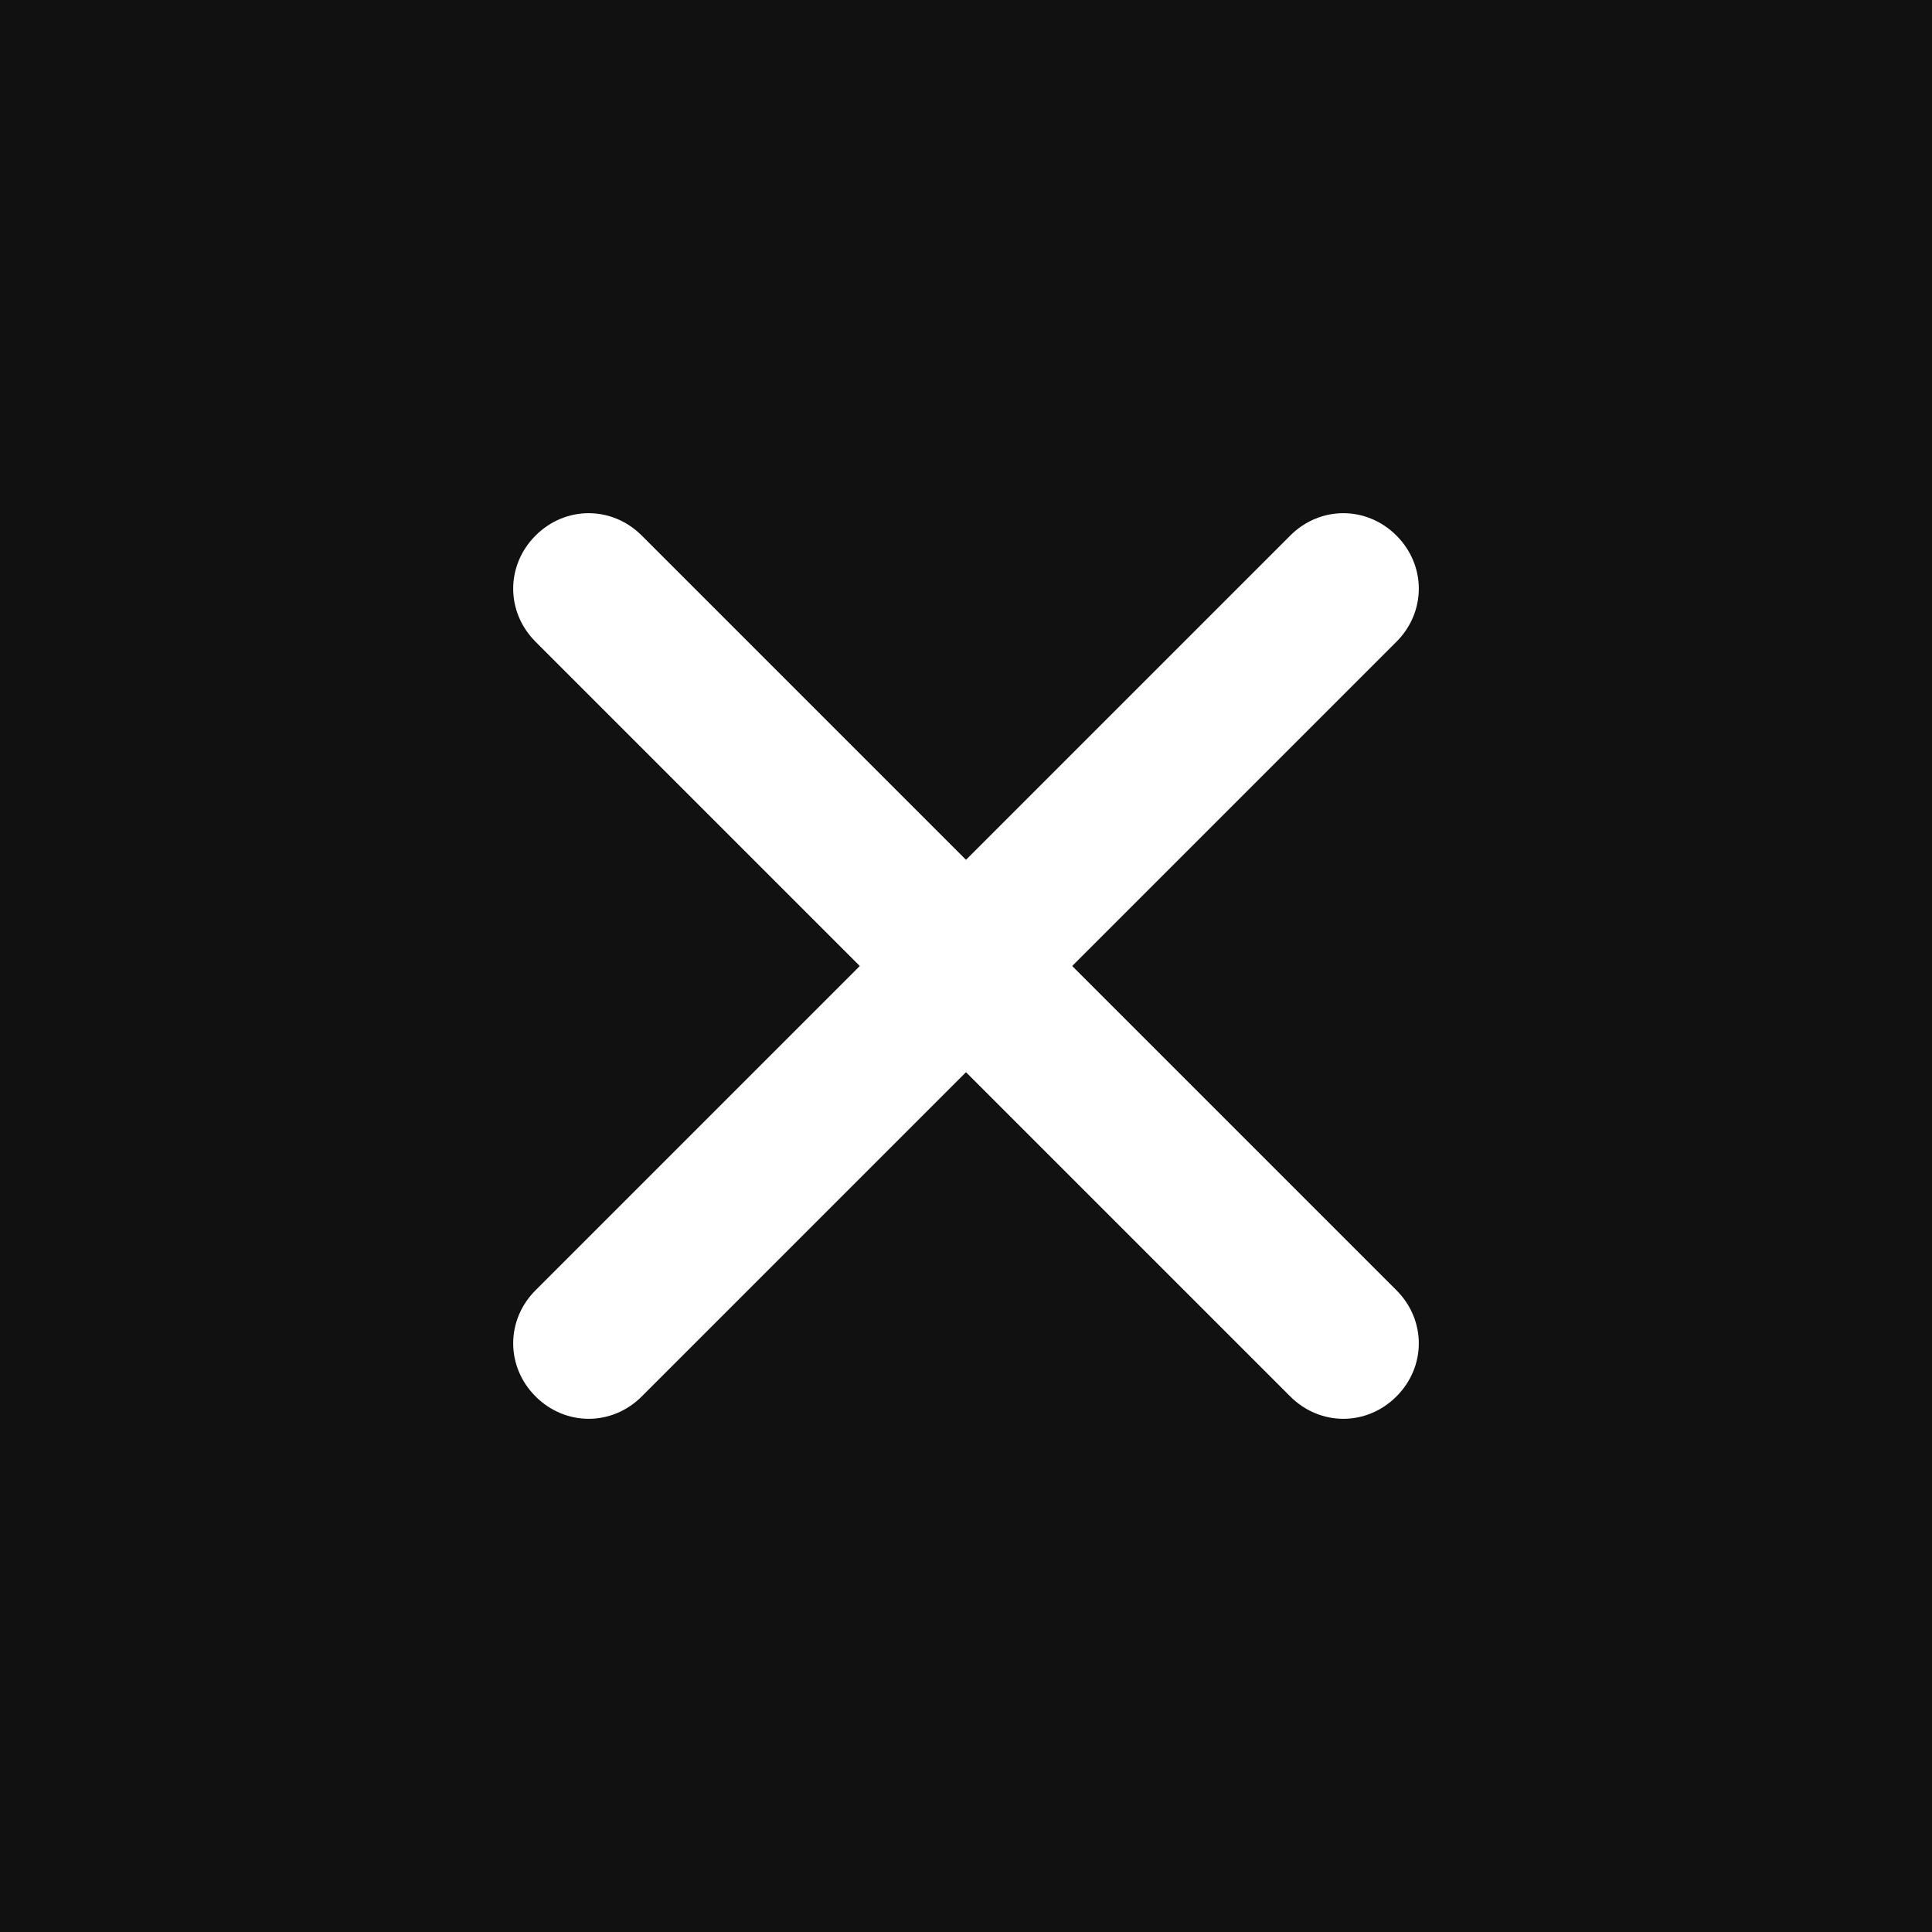
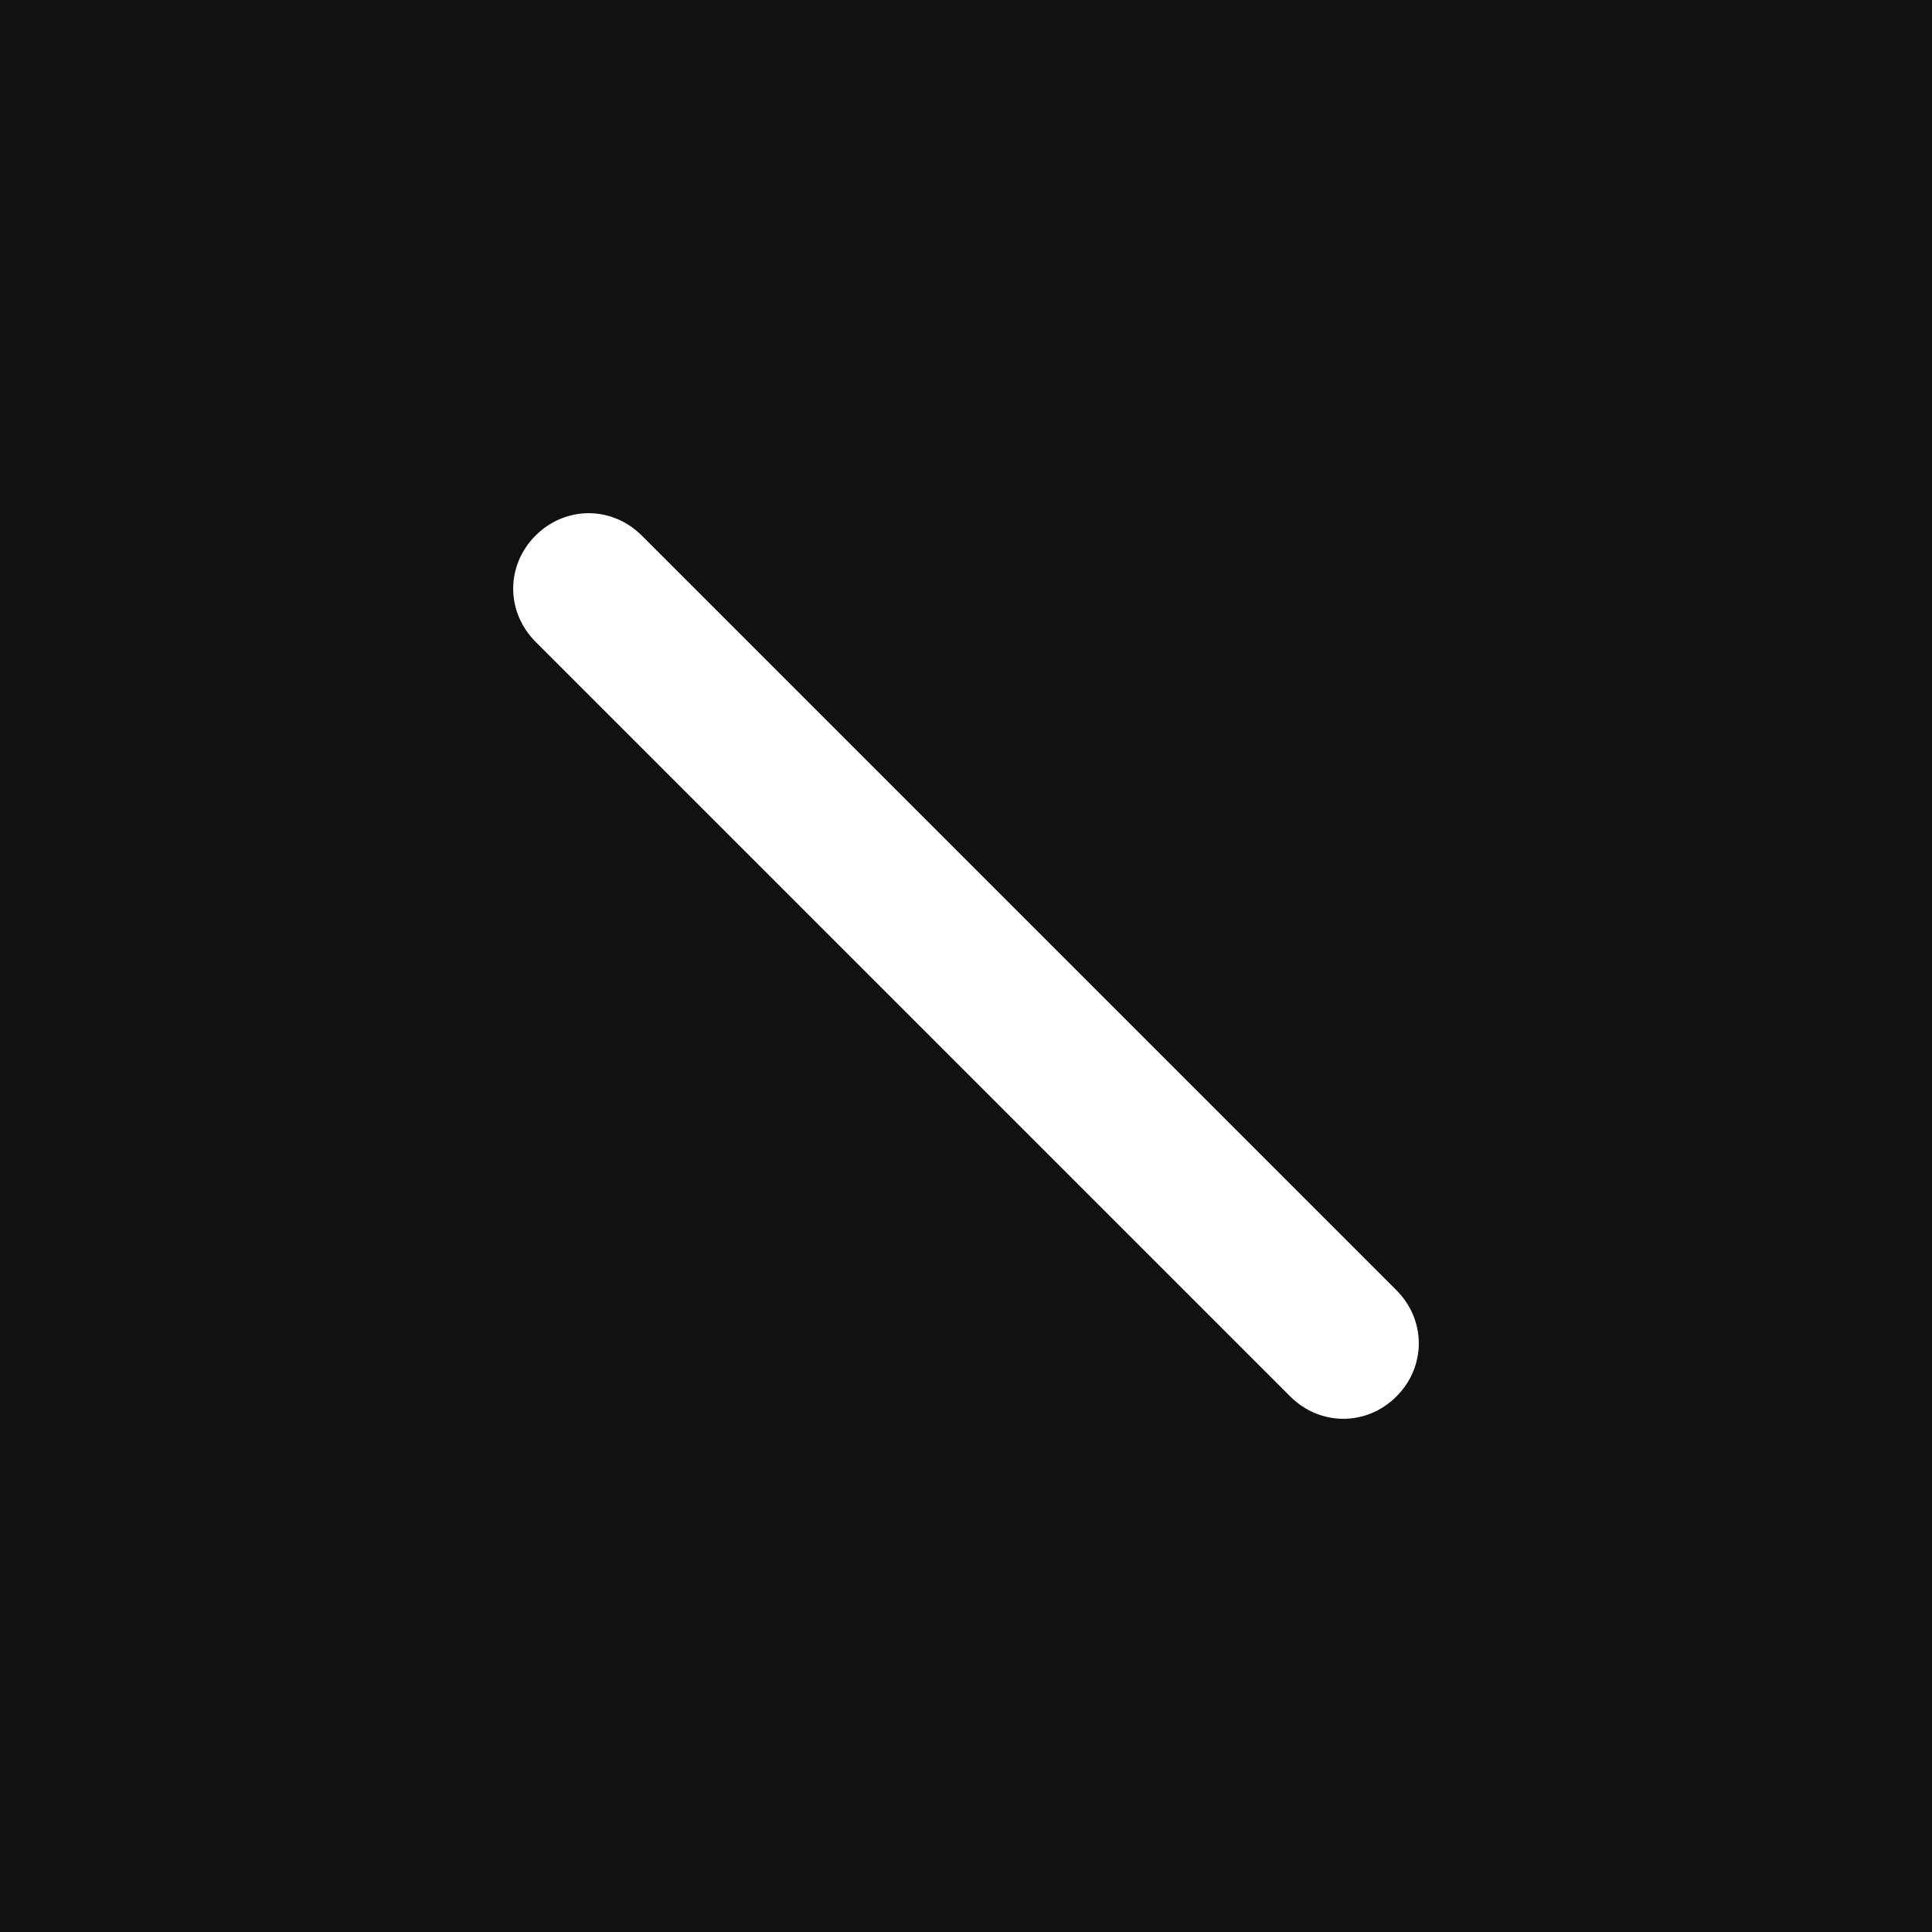
<svg xmlns="http://www.w3.org/2000/svg" width="512" height="512" viewBox="0 0 512 512" fill="none">
  <rect width="512" height="512" fill="#111111" />
-   <path d="M370.071 141.929C377.976 149.834 377.976 162.166 370.071 170.071L170.071 370.071C162.166 377.976 149.834 377.976 141.929 370.071C134.024 362.166 134.024 349.834 141.929 341.929L341.929 141.929C349.834 134.024 362.166 134.024 370.071 141.929Z" fill="white" />
  <path d="M141.929 141.929C149.834 134.024 162.166 134.024 170.071 141.929L370.071 341.929C377.976 349.834 377.976 362.166 370.071 370.071C362.166 377.976 349.834 377.976 341.929 370.071L141.929 170.071C134.024 162.166 134.024 149.834 141.929 141.929Z" fill="white" />
</svg>